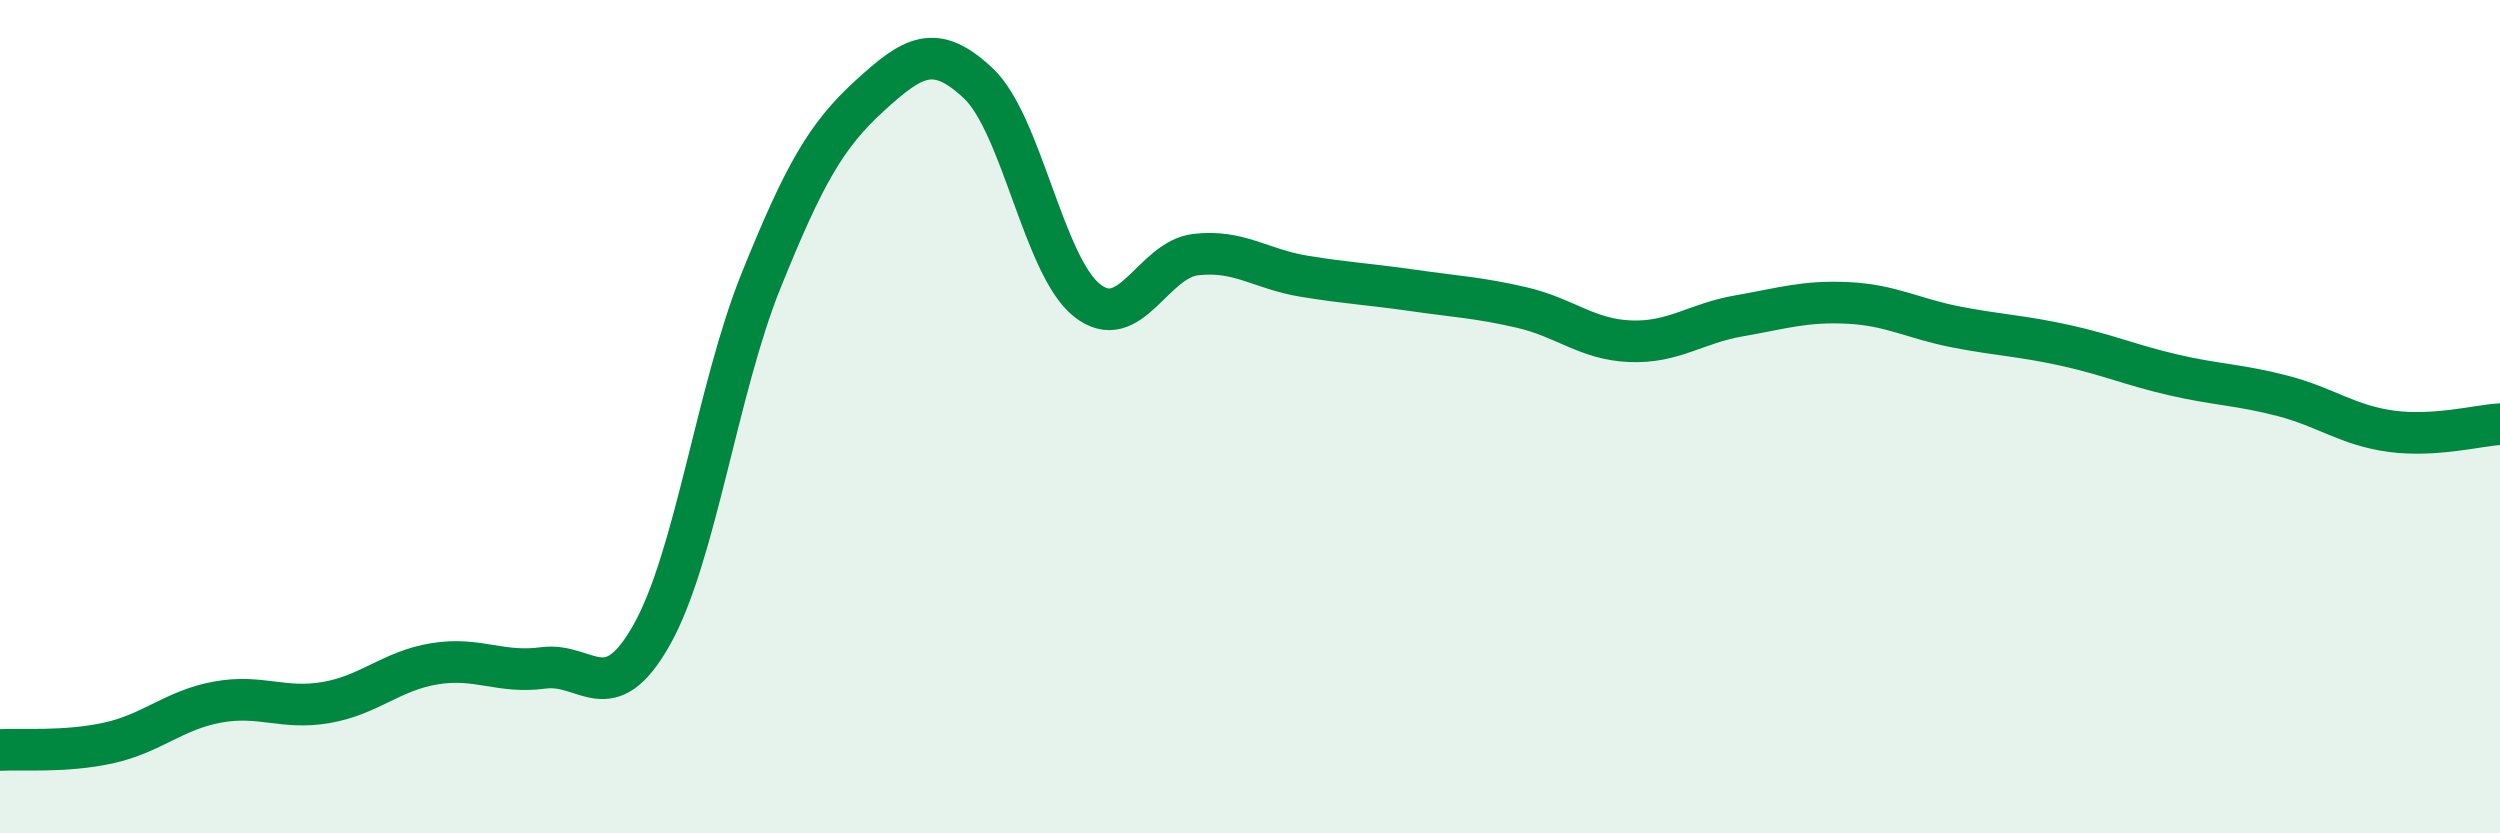
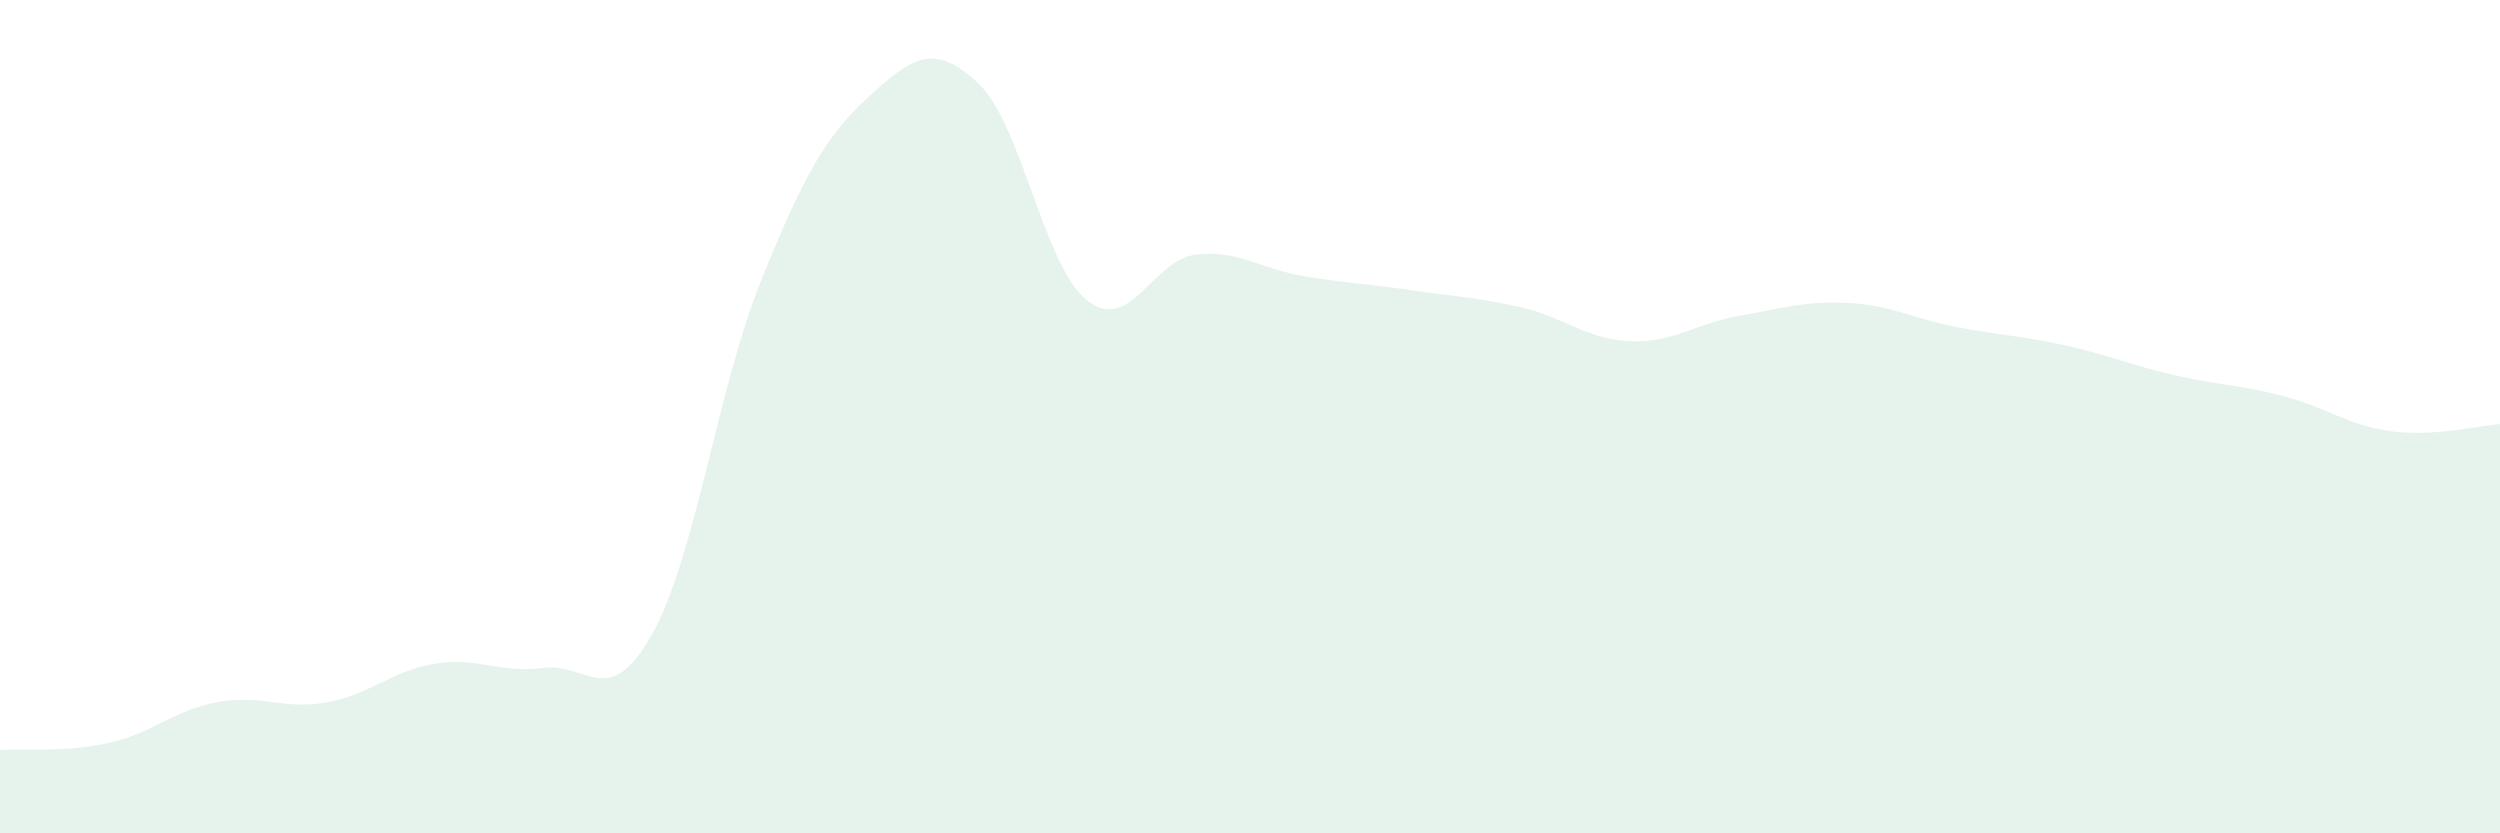
<svg xmlns="http://www.w3.org/2000/svg" width="60" height="20" viewBox="0 0 60 20">
  <path d="M 0,18 C 0.52,17.97 1.57,18.06 2.61,17.83 C 3.65,17.6 4.18,17.04 5.22,16.85 C 6.26,16.66 6.79,17.04 7.83,16.86 C 8.87,16.68 9.39,16.1 10.43,15.93 C 11.47,15.76 12,16.17 13.04,16.03 C 14.08,15.89 14.61,17.08 15.65,15.22 C 16.69,13.36 17.22,9.33 18.26,6.75 C 19.3,4.17 19.83,3.25 20.87,2.3 C 21.91,1.35 22.44,1.02 23.48,2 C 24.52,2.98 25.05,6.39 26.09,7.21 C 27.13,8.03 27.66,6.23 28.7,6.11 C 29.74,5.99 30.26,6.46 31.3,6.63 C 32.34,6.8 32.87,6.82 33.91,6.97 C 34.95,7.12 35.48,7.14 36.52,7.38 C 37.56,7.62 38.09,8.15 39.13,8.19 C 40.17,8.23 40.7,7.76 41.74,7.58 C 42.78,7.4 43.31,7.22 44.35,7.27 C 45.39,7.32 45.92,7.65 46.96,7.85 C 48,8.05 48.53,8.06 49.57,8.29 C 50.61,8.52 51.13,8.76 52.17,9 C 53.21,9.24 53.74,9.23 54.78,9.5 C 55.82,9.77 56.35,10.21 57.39,10.35 C 58.43,10.49 59.48,10.21 60,10.18L60 20L0 20Z" fill="#008740" opacity="0.1" stroke-linecap="round" stroke-linejoin="round" />
-   <path d="M 0,18 C 0.52,17.97 1.57,18.06 2.61,17.83 C 3.65,17.6 4.18,17.04 5.22,16.85 C 6.26,16.66 6.79,17.04 7.83,16.86 C 8.87,16.68 9.39,16.1 10.43,15.93 C 11.47,15.76 12,16.17 13.04,16.03 C 14.08,15.89 14.61,17.08 15.65,15.22 C 16.69,13.36 17.22,9.33 18.26,6.75 C 19.3,4.17 19.83,3.25 20.87,2.3 C 21.91,1.35 22.44,1.02 23.48,2 C 24.52,2.98 25.05,6.39 26.09,7.21 C 27.13,8.03 27.66,6.23 28.7,6.11 C 29.74,5.99 30.26,6.46 31.3,6.63 C 32.34,6.8 32.87,6.82 33.91,6.97 C 34.95,7.12 35.48,7.14 36.52,7.38 C 37.56,7.62 38.09,8.15 39.13,8.19 C 40.17,8.23 40.7,7.76 41.74,7.58 C 42.78,7.4 43.31,7.22 44.35,7.27 C 45.39,7.32 45.92,7.65 46.96,7.85 C 48,8.05 48.53,8.06 49.57,8.29 C 50.61,8.52 51.13,8.76 52.17,9 C 53.21,9.24 53.74,9.23 54.78,9.5 C 55.82,9.77 56.35,10.21 57.39,10.35 C 58.43,10.49 59.48,10.21 60,10.18" stroke="#008740" stroke-width="1" fill="none" stroke-linecap="round" stroke-linejoin="round" />
</svg>